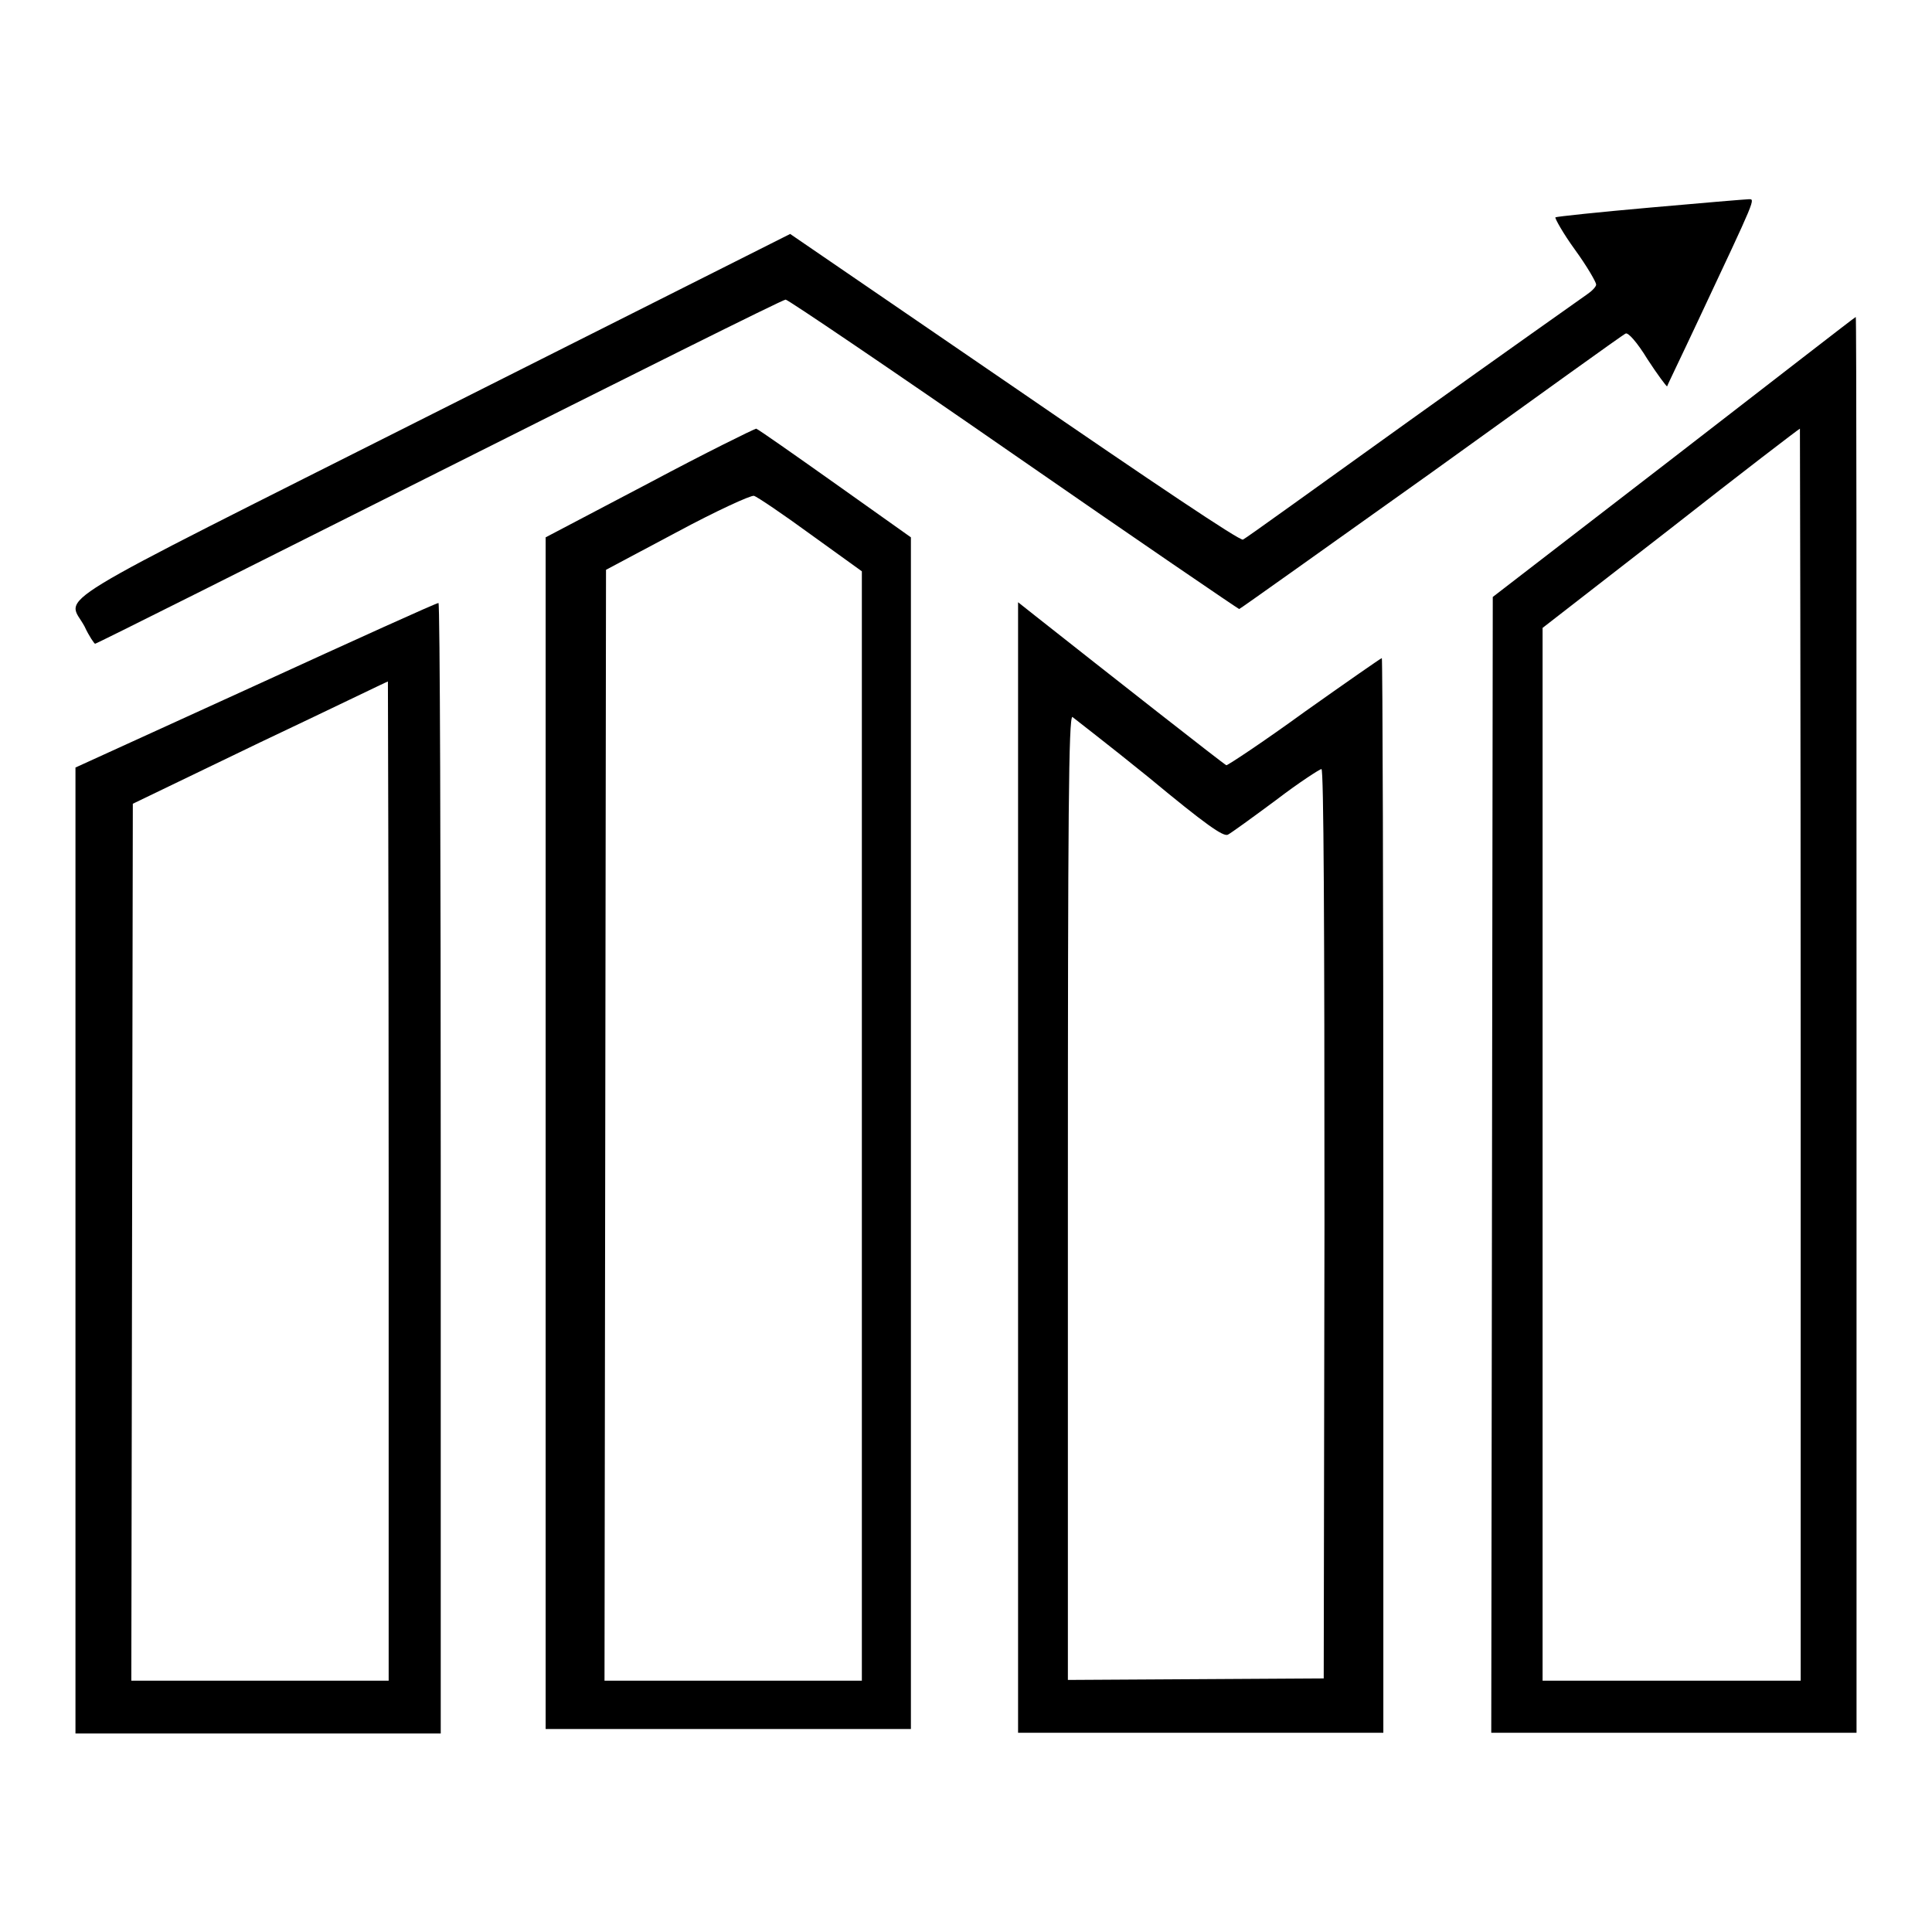
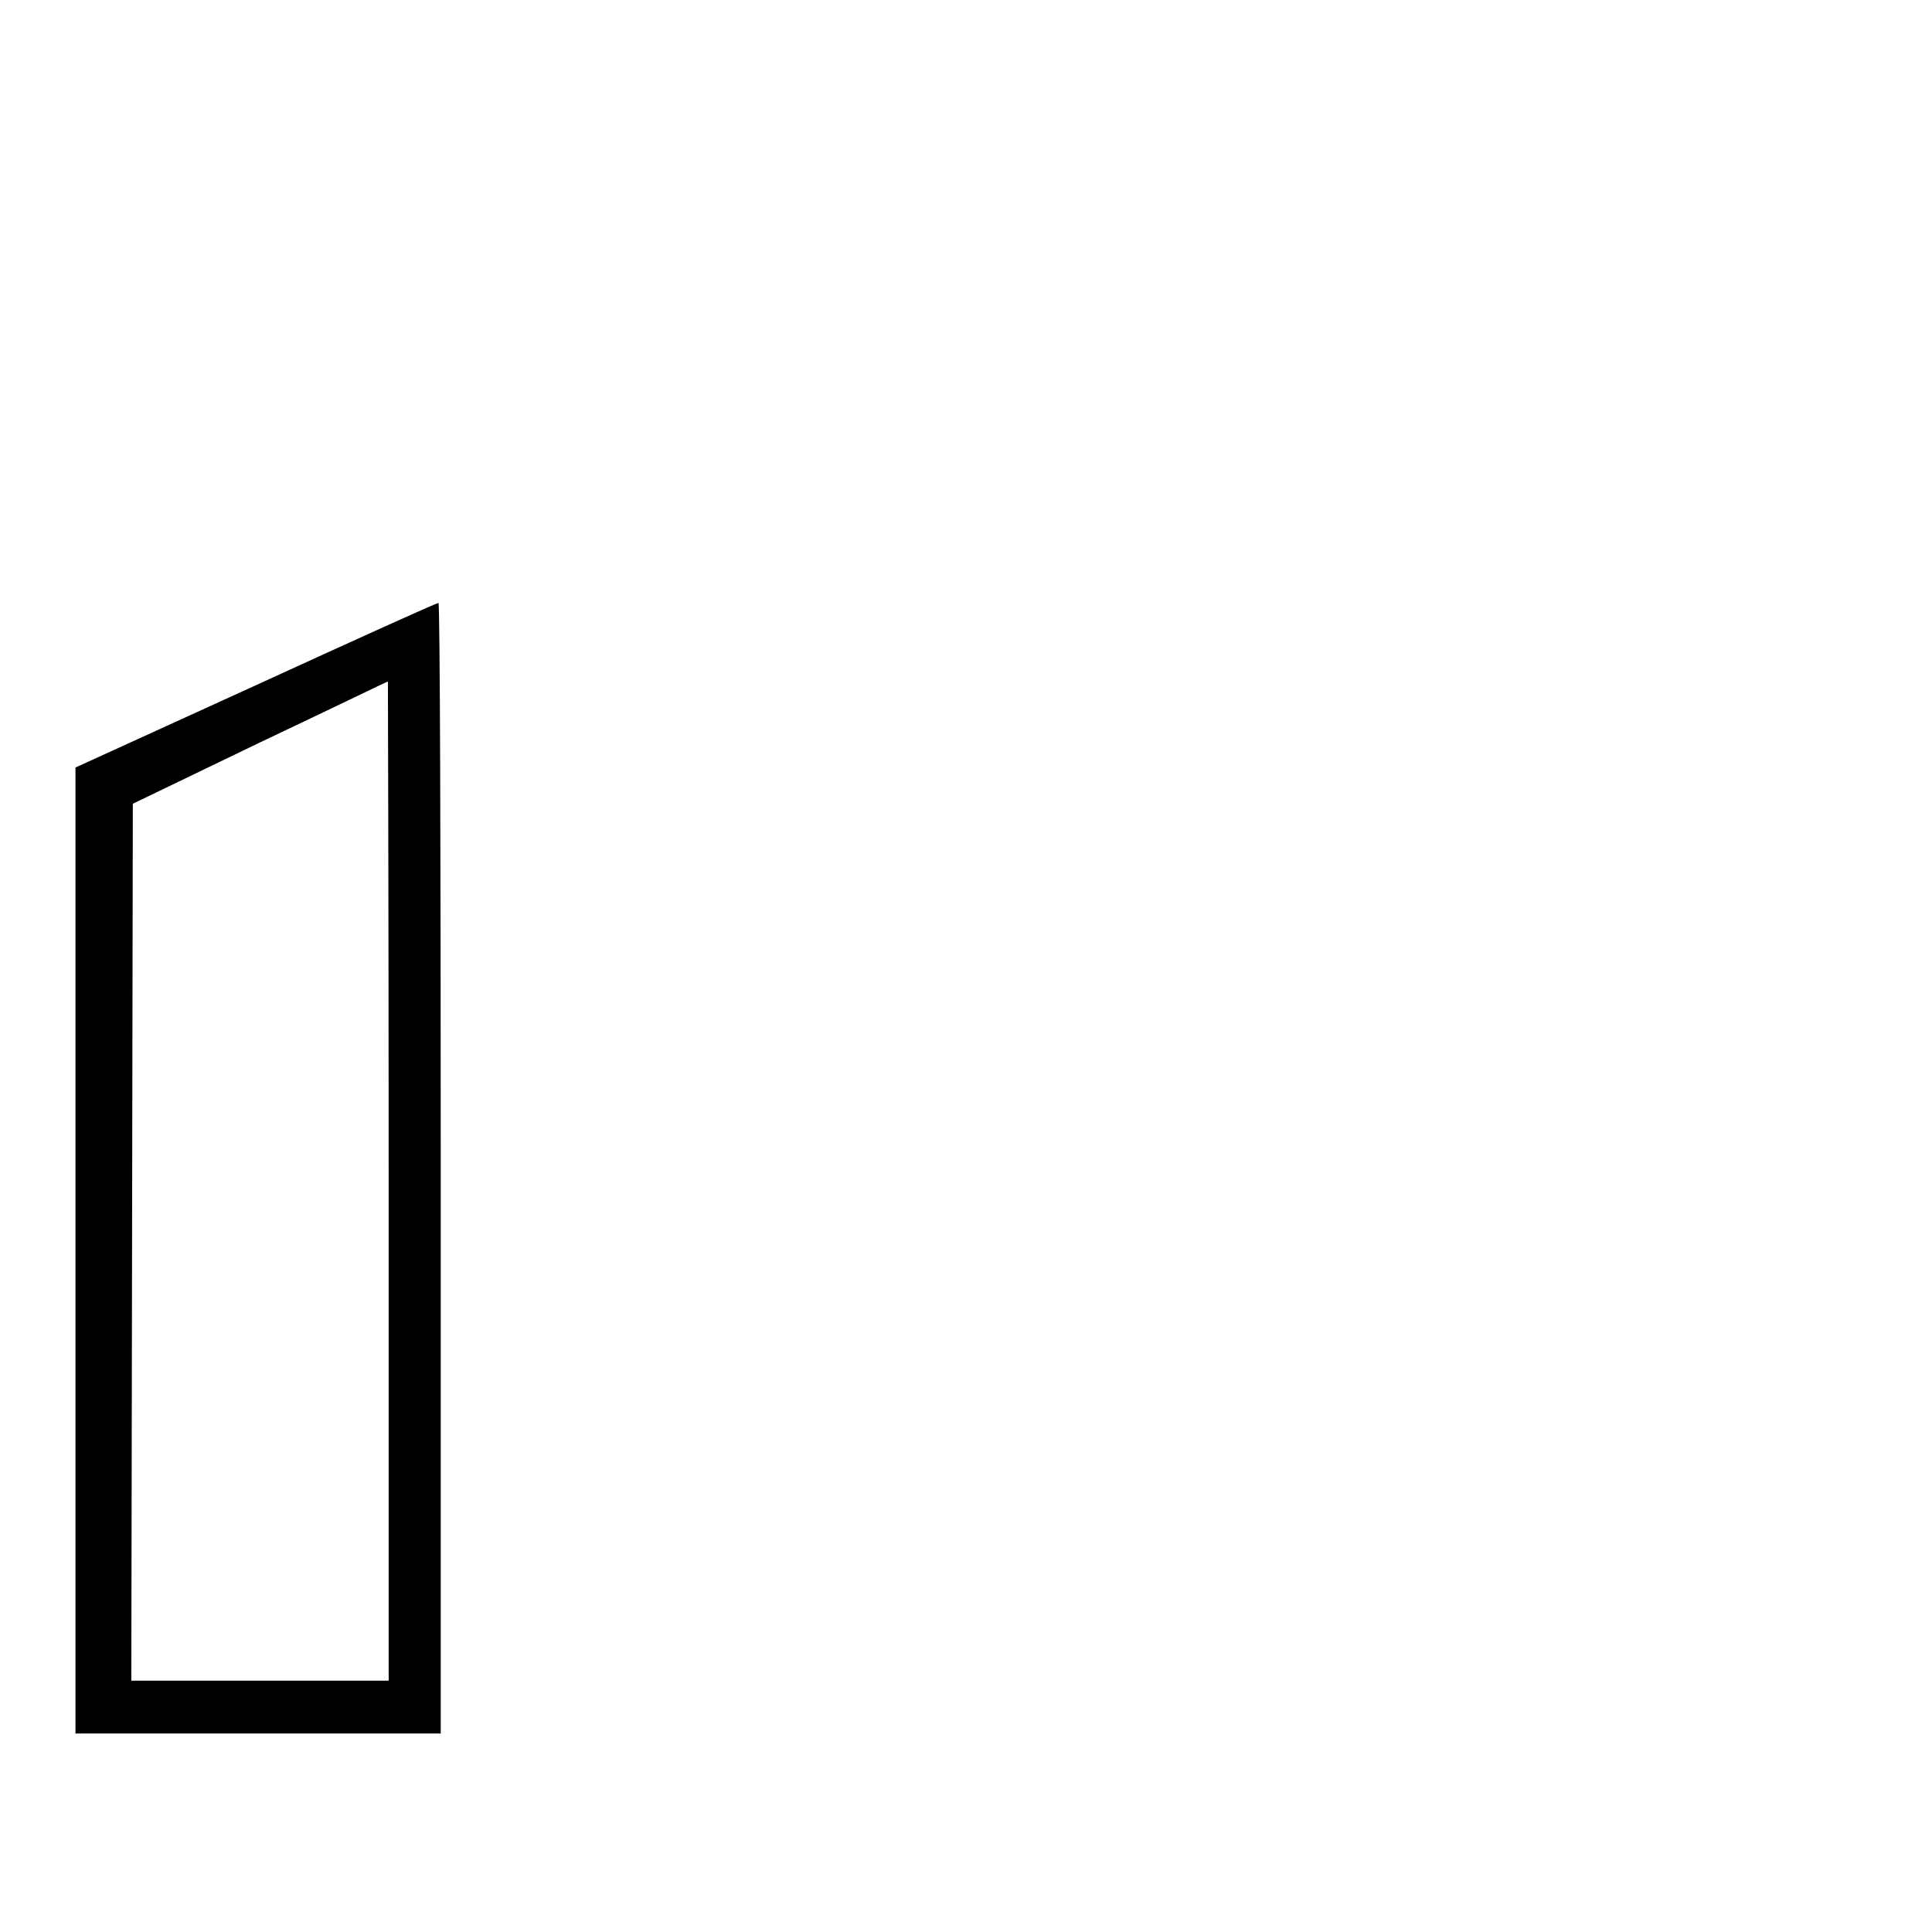
<svg xmlns="http://www.w3.org/2000/svg" version="1.1" x="0px" y="0px" viewBox="0 0 256 256" enable-background="new 0 0 256 256" xml:space="preserve">
  <g>
    <g>
      <g>
-         <path fill="#000000" d="M218.7,27.5c-6.8,0.6-12.5,1.2-12.6,1.3c-0.1,0.1,1,2.1,2.6,4.3s2.8,4.3,2.8,4.6c0,0.3-0.6,0.9-1.2,1.3c-0.7,0.5-11.2,7.9-23.2,16.5c-12,8.6-22.1,15.9-22.4,16c-0.4,0.2-12-7.6-30.2-20.1L104.7,31L57.4,54.8C4.6,81.4,8.9,78.7,11.2,83c0.6,1.3,1.3,2.3,1.4,2.3c0.2,0,20.7-10.3,45.6-22.8s45.5-22.8,45.9-22.8c0.3,0,13.9,9.2,30.2,20.5c16.3,11.3,29.8,20.5,29.9,20.5s11.6-8.2,25.5-18.1c13.9-10,25.4-18.3,25.7-18.4c0.3-0.2,1.5,1.1,2.9,3.4c1.3,2,2.5,3.6,2.6,3.6c0-0.1,1.9-4,4.1-8.7c7.8-16.6,7.6-16.1,6.7-16.1C231.4,26.4,225.4,26.9,218.7,27.5z" />
-         <path fill="#000000" d="M221.8,60.6l-24,18.5l-0.1,75.3l-0.1,75.2h24.2H246v-93.8c0-51.6,0-93.8-0.1-93.8C245.8,42,235,50.4,221.8,60.6z M238.6,139.7v83h-17.1h-17.1V153V83.2L221.4,70c9.3-7.3,17-13.2,17.1-13.2C238.5,56.8,238.6,94.1,238.6,139.7z" />
-         <path fill="#000000" d="M86,64l-13.7,7.2v78.9v79h24.2h24.2v-79l0-78.9l-10-7.1c-5.5-3.9-10.2-7.2-10.5-7.3C99.8,56.9,93.5,60,86,64z M107.4,70.8l6.8,4.9v73.5v73.5H97.1H80.1l0.1-73.6l0.1-73.6l9.4-5c5.2-2.8,9.8-4.9,10.2-4.8C100.3,65.8,103.7,68.1,107.4,70.8z" />
        <path fill="#000000" d="M33.9,90.8L10,101.7v64v64h24.2h24.2v-74.9c0-41.2-0.1-74.9-0.3-74.9C57.8,79.9,47,84.8,33.9,90.8z M51.5,156.6v66.1H34.4H17.4l0.1-58.1l0.1-58.1l16.8-8.1c9.3-4.4,16.9-8.1,17-8.1C51.4,90.4,51.5,120.2,51.5,156.6z" />
-         <path fill="#000000" d="M134.9,154.7v74.9h24.2h24.2v-71.2c0-39.2-0.1-71.2-0.2-71.2c-0.1,0-4.7,3.2-10.2,7.1c-5.5,4-10.2,7.1-10.4,7.1c-0.3-0.1-15.7-12.2-25.2-19.7l-2.4-1.9V154.7L134.9,154.7z M152.2,103c7.6,6.3,9.9,7.9,10.5,7.6c0.4-0.2,3.3-2.3,6.4-4.6c3-2.3,5.8-4.1,6-4.1c0.3,0,0.4,20.4,0.4,60.2l-0.1,60.3l-16.9,0.1l-17,0.1v-63.8c0-50.8,0.1-63.8,0.6-63.8C142.2,95.1,146.9,98.7,152.2,103z" />
      </g>
    </g>
  </g>
</svg>